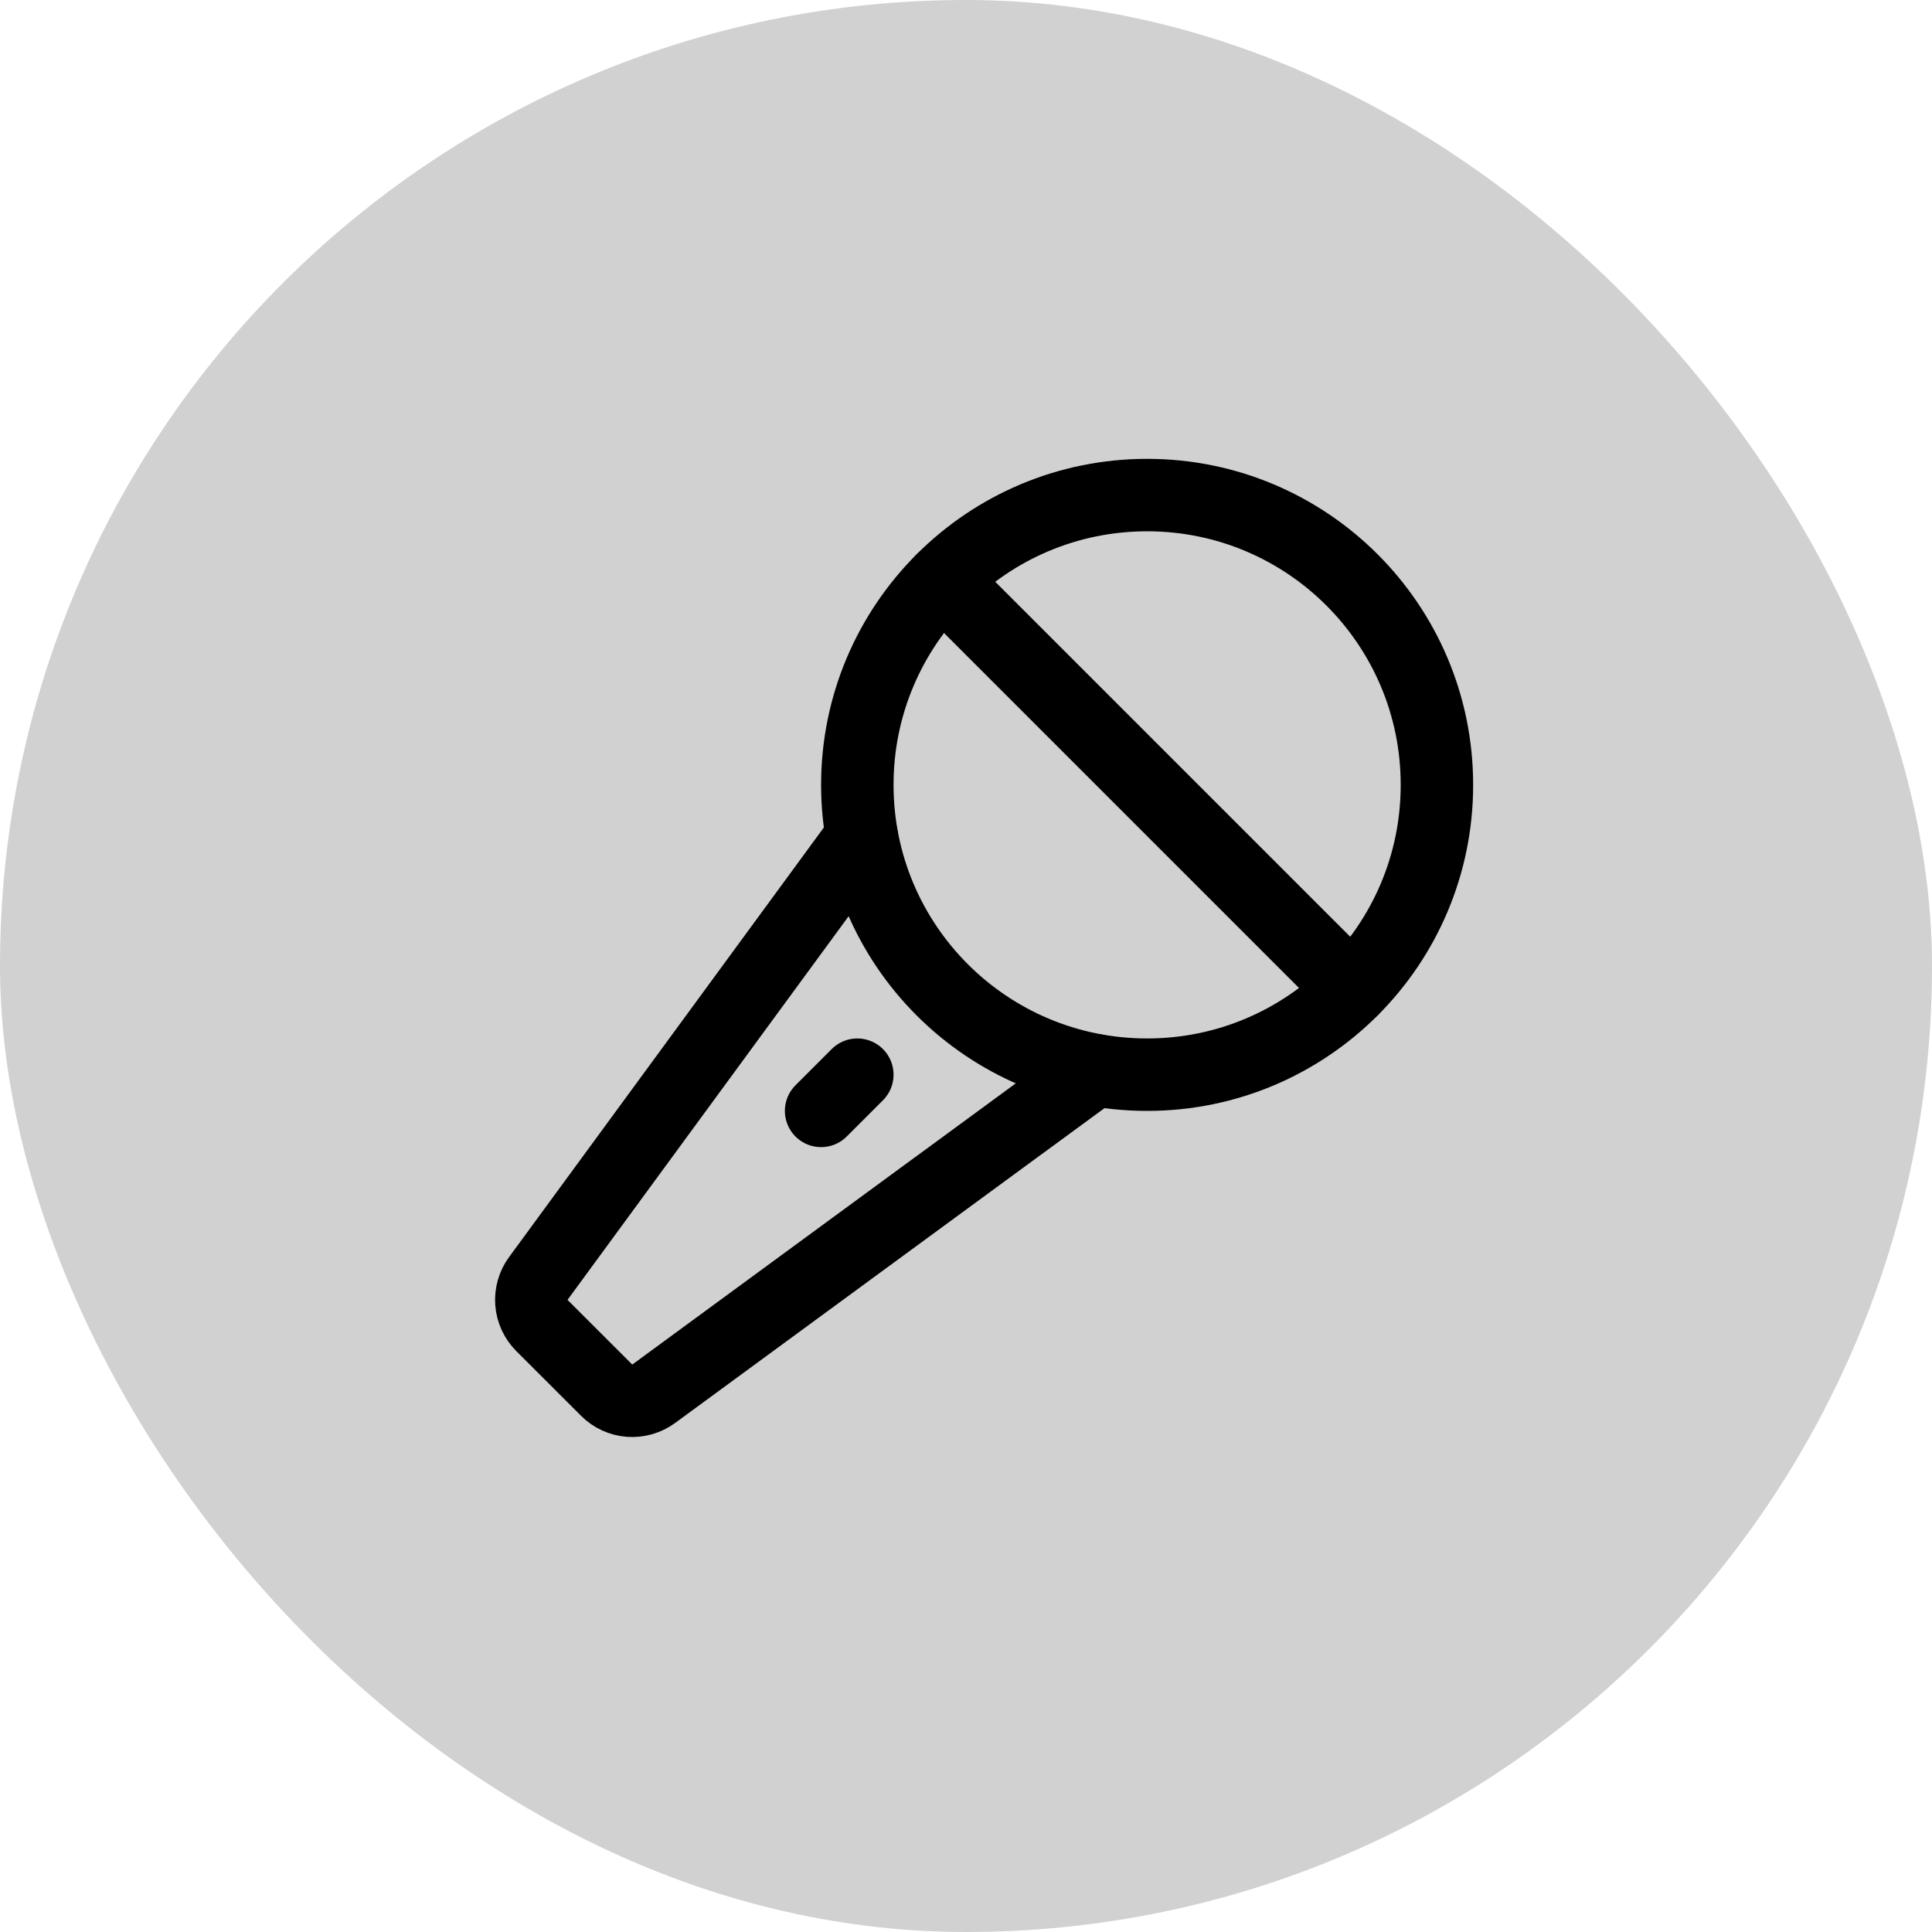
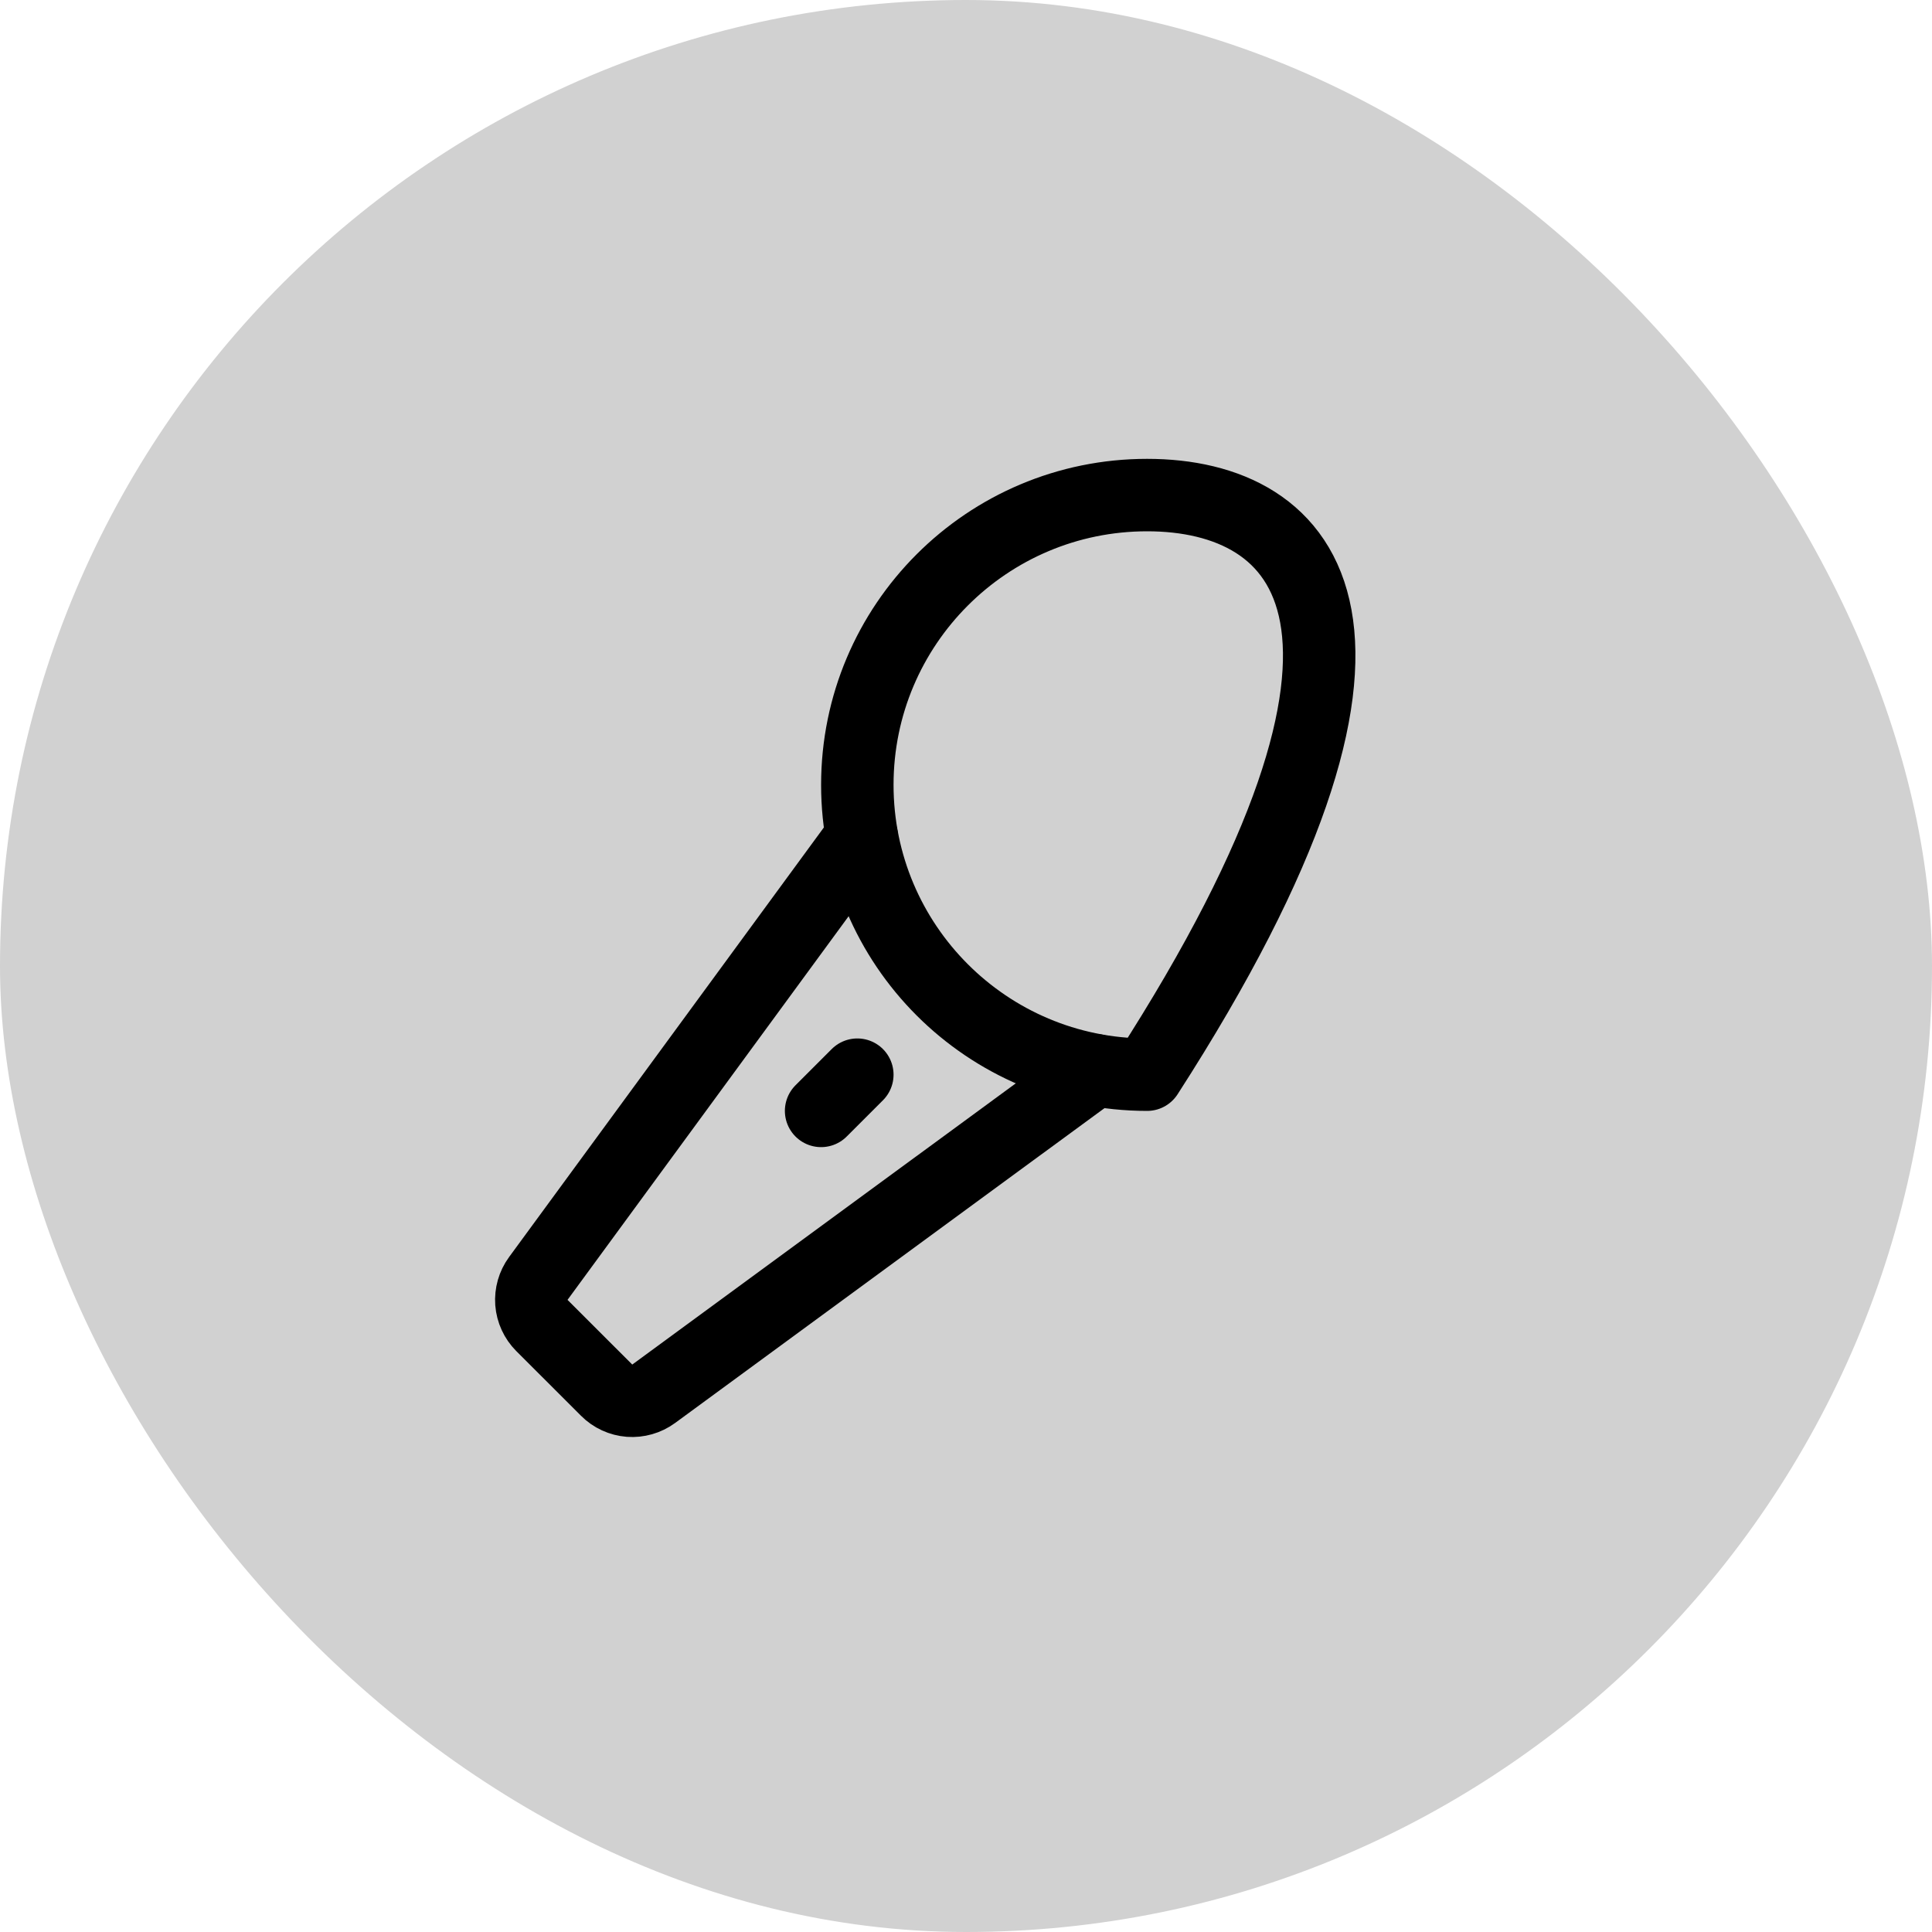
<svg xmlns="http://www.w3.org/2000/svg" width="40" height="40" viewBox="0 0 40 40" fill="none">
  <rect width="40" height="40" rx="20" fill="#D1D1D1" />
  <g clip-path="url(#clip0_3276_373)">
-     <path d="M23.75 22.25C27.064 22.25 29.75 19.564 29.75 16.25C29.75 12.936 27.064 10.25 23.75 10.25C20.436 10.25 17.75 12.936 17.75 16.25C17.75 19.564 20.436 22.25 23.75 22.25Z" stroke="black" stroke-width="1.5" stroke-linecap="round" stroke-linejoin="round" />
-     <path d="M27.992 20.492L19.508 12.008" stroke="black" stroke-width="1.5" stroke-linecap="round" stroke-linejoin="round" />
+     <path d="M23.75 22.25C29.75 12.936 27.064 10.25 23.75 10.25C20.436 10.25 17.75 12.936 17.75 16.25C17.75 19.564 20.436 22.25 23.75 22.25Z" stroke="black" stroke-width="1.5" stroke-linecap="round" stroke-linejoin="round" />
    <path d="M17 23L17.75 22.25" stroke="black" stroke-width="1.5" stroke-linecap="round" stroke-linejoin="round" />
    <path d="M17.843 17.328L11.145 26.469C11.039 26.613 10.989 26.791 11.002 26.969C11.016 27.148 11.093 27.315 11.219 27.442L12.56 28.782C12.686 28.909 12.854 28.986 13.033 29C13.211 29.013 13.389 28.962 13.533 28.857L22.672 22.156" stroke="black" stroke-width="1.5" stroke-linecap="round" stroke-linejoin="round" />
  </g>
  <defs>
    <clipPath id="clip0_3276_373">
      <rect width="24" height="24" fill="white" transform="translate(8 8)" />
    </clipPath>
  </defs>
</svg>